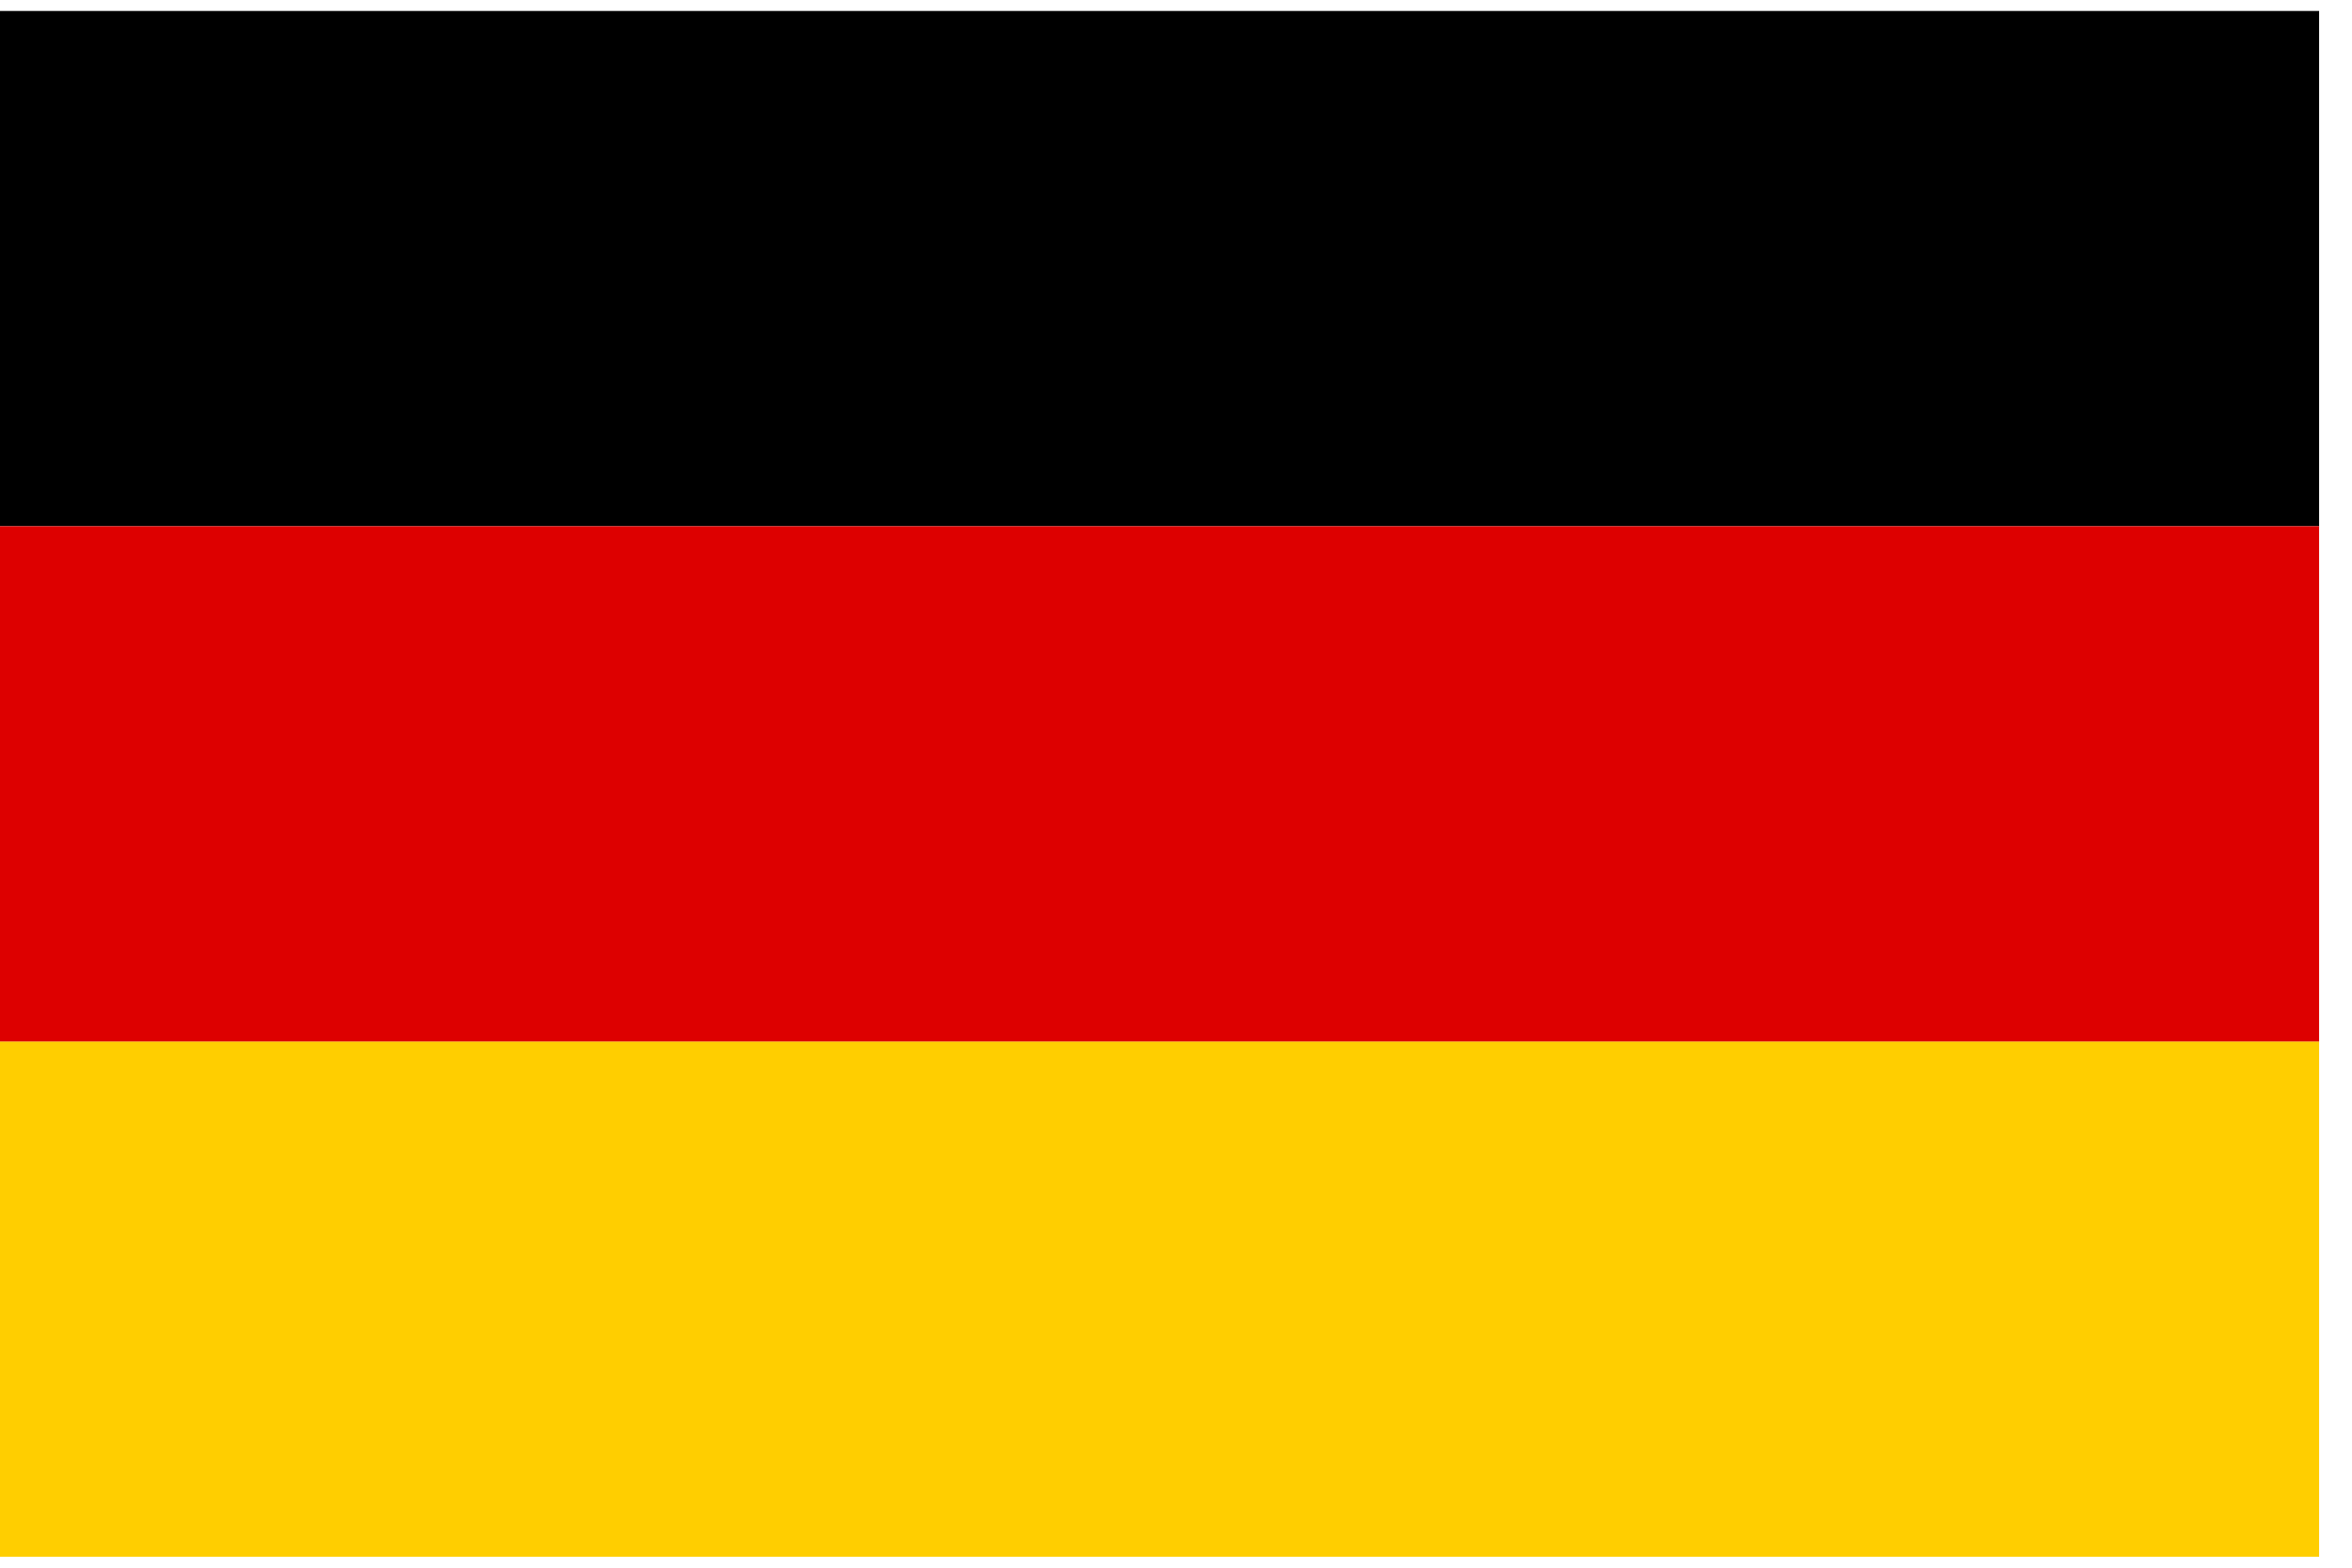
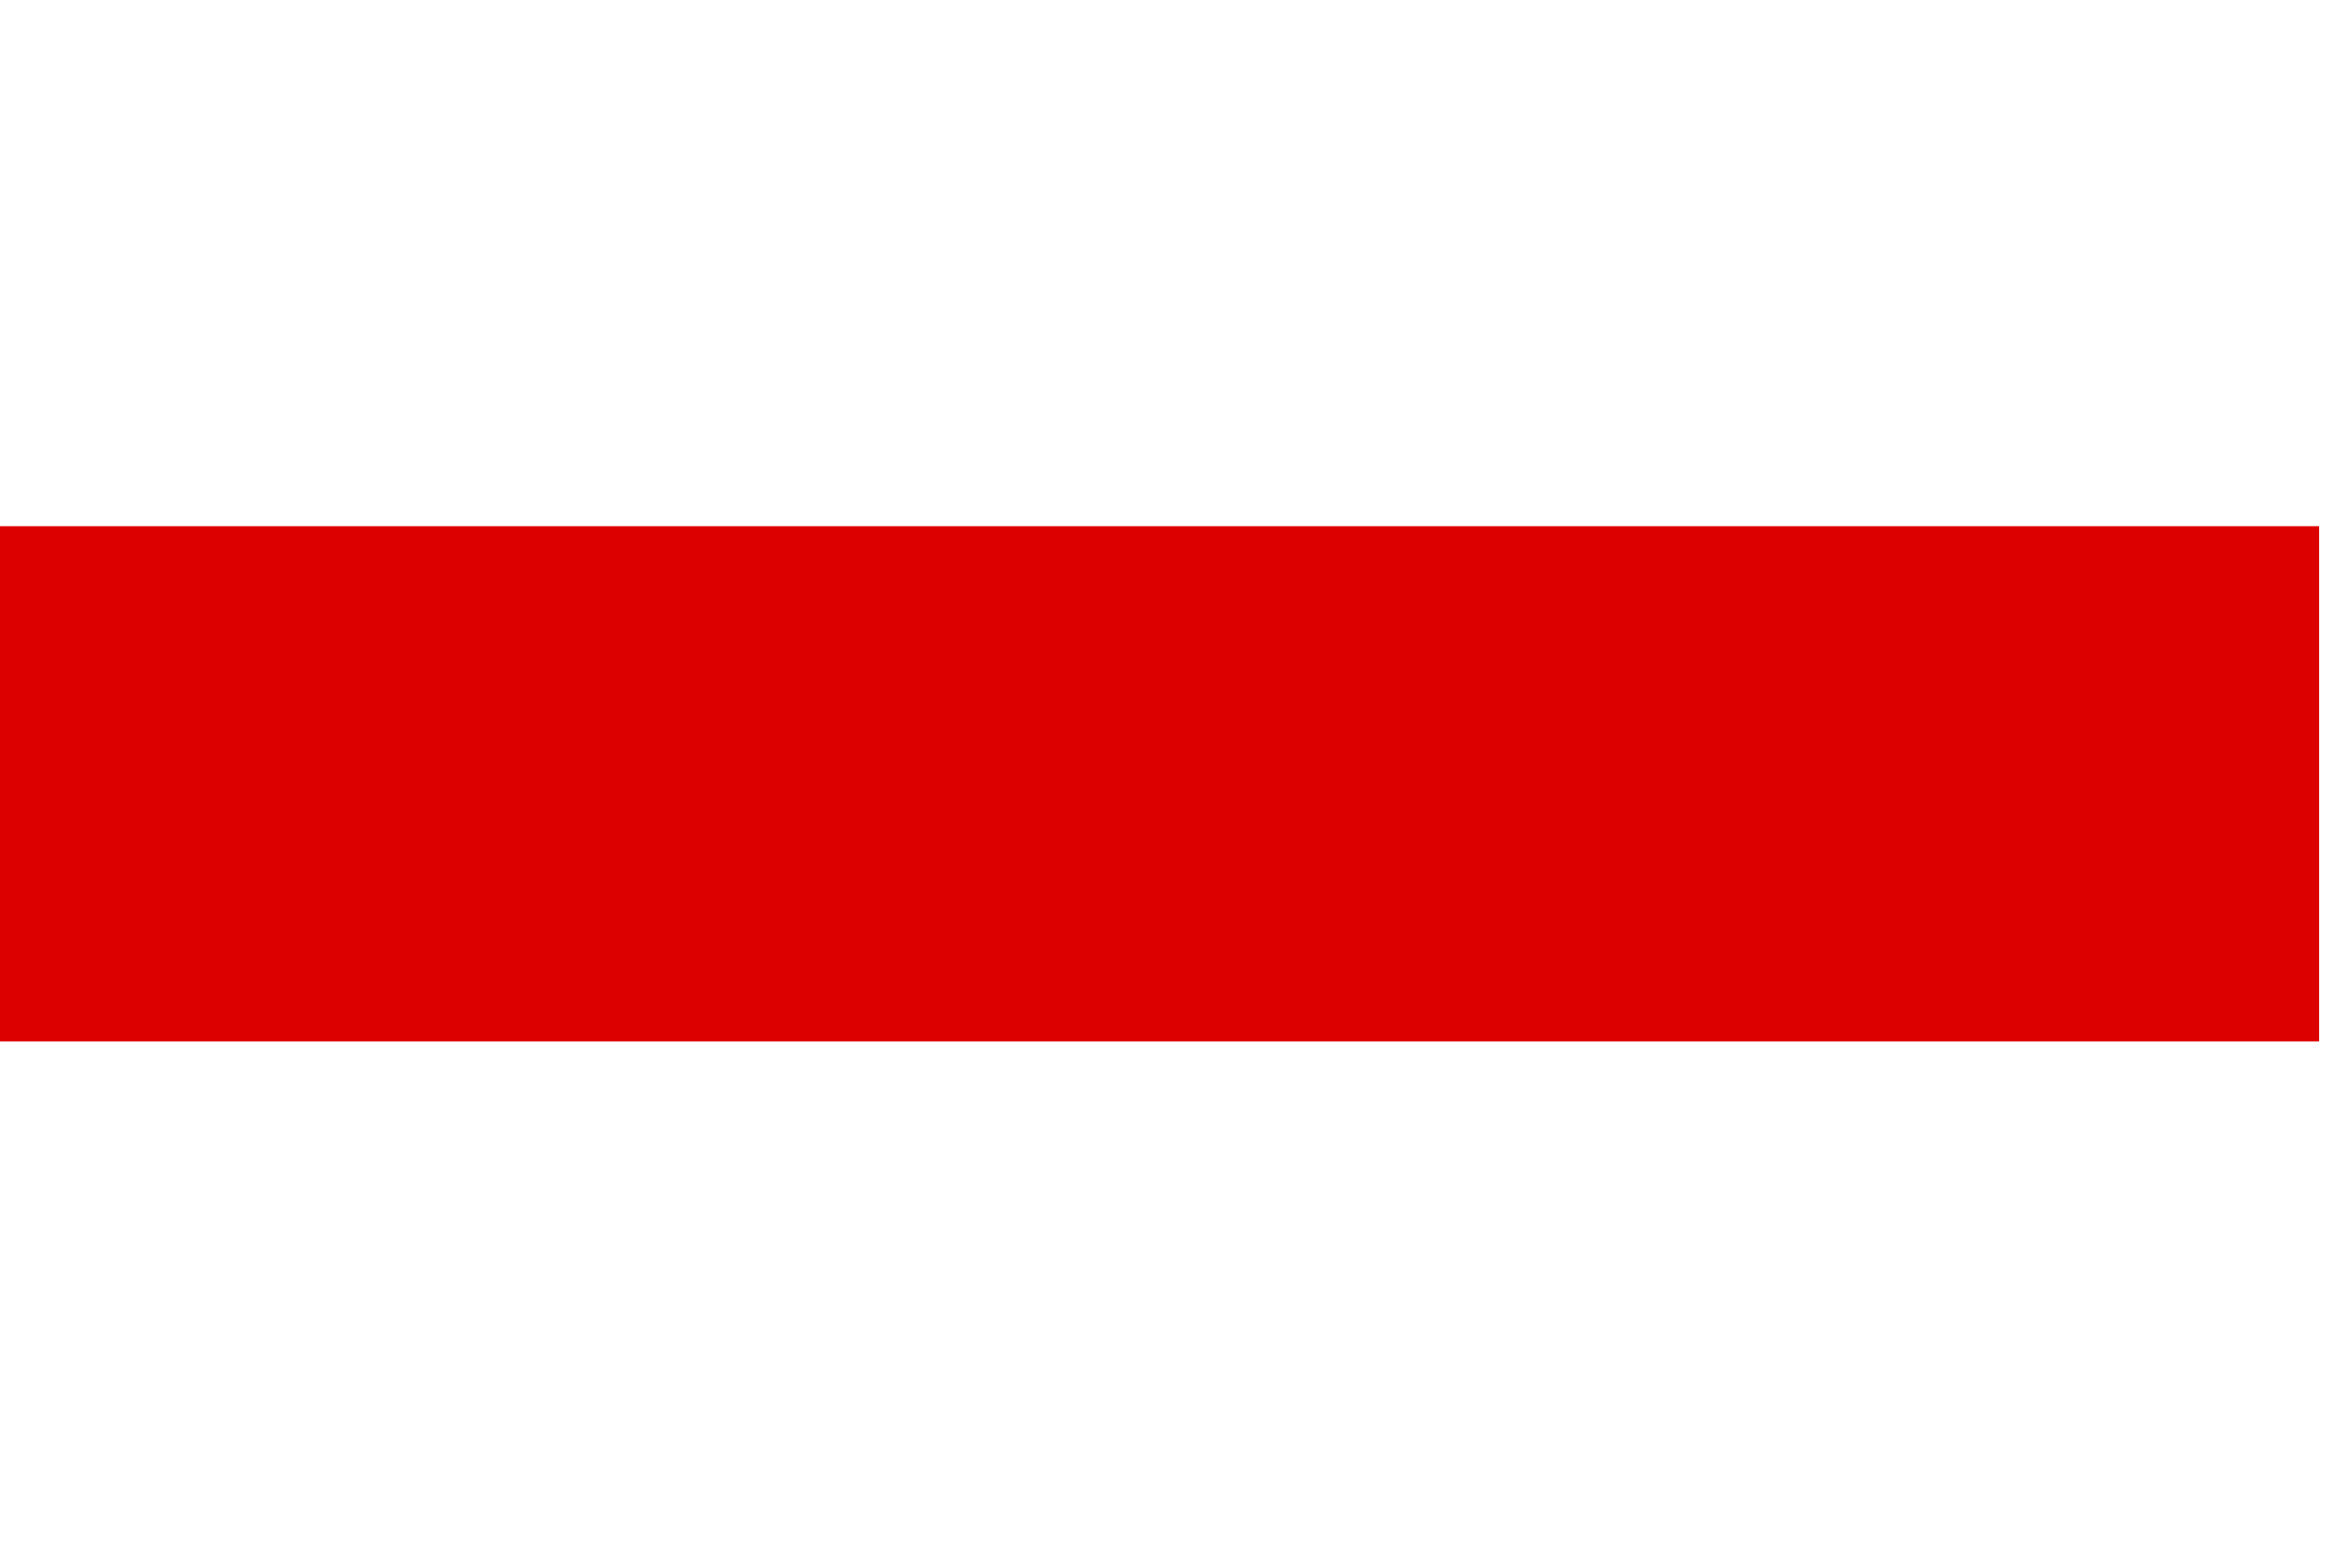
<svg xmlns="http://www.w3.org/2000/svg" width="39" height="26" viewBox="0 0 39 26" fill="none">
-   <path d="M0 17.273H38.455V25.818H0V17.273Z" fill="#FFCE00" />
-   <path d="M0 0.182H38.455V8.727H0V0.182Z" fill="black" />
  <path d="M0 8.727H38.455V17.273H0V8.727Z" fill="#DD0000" />
</svg>